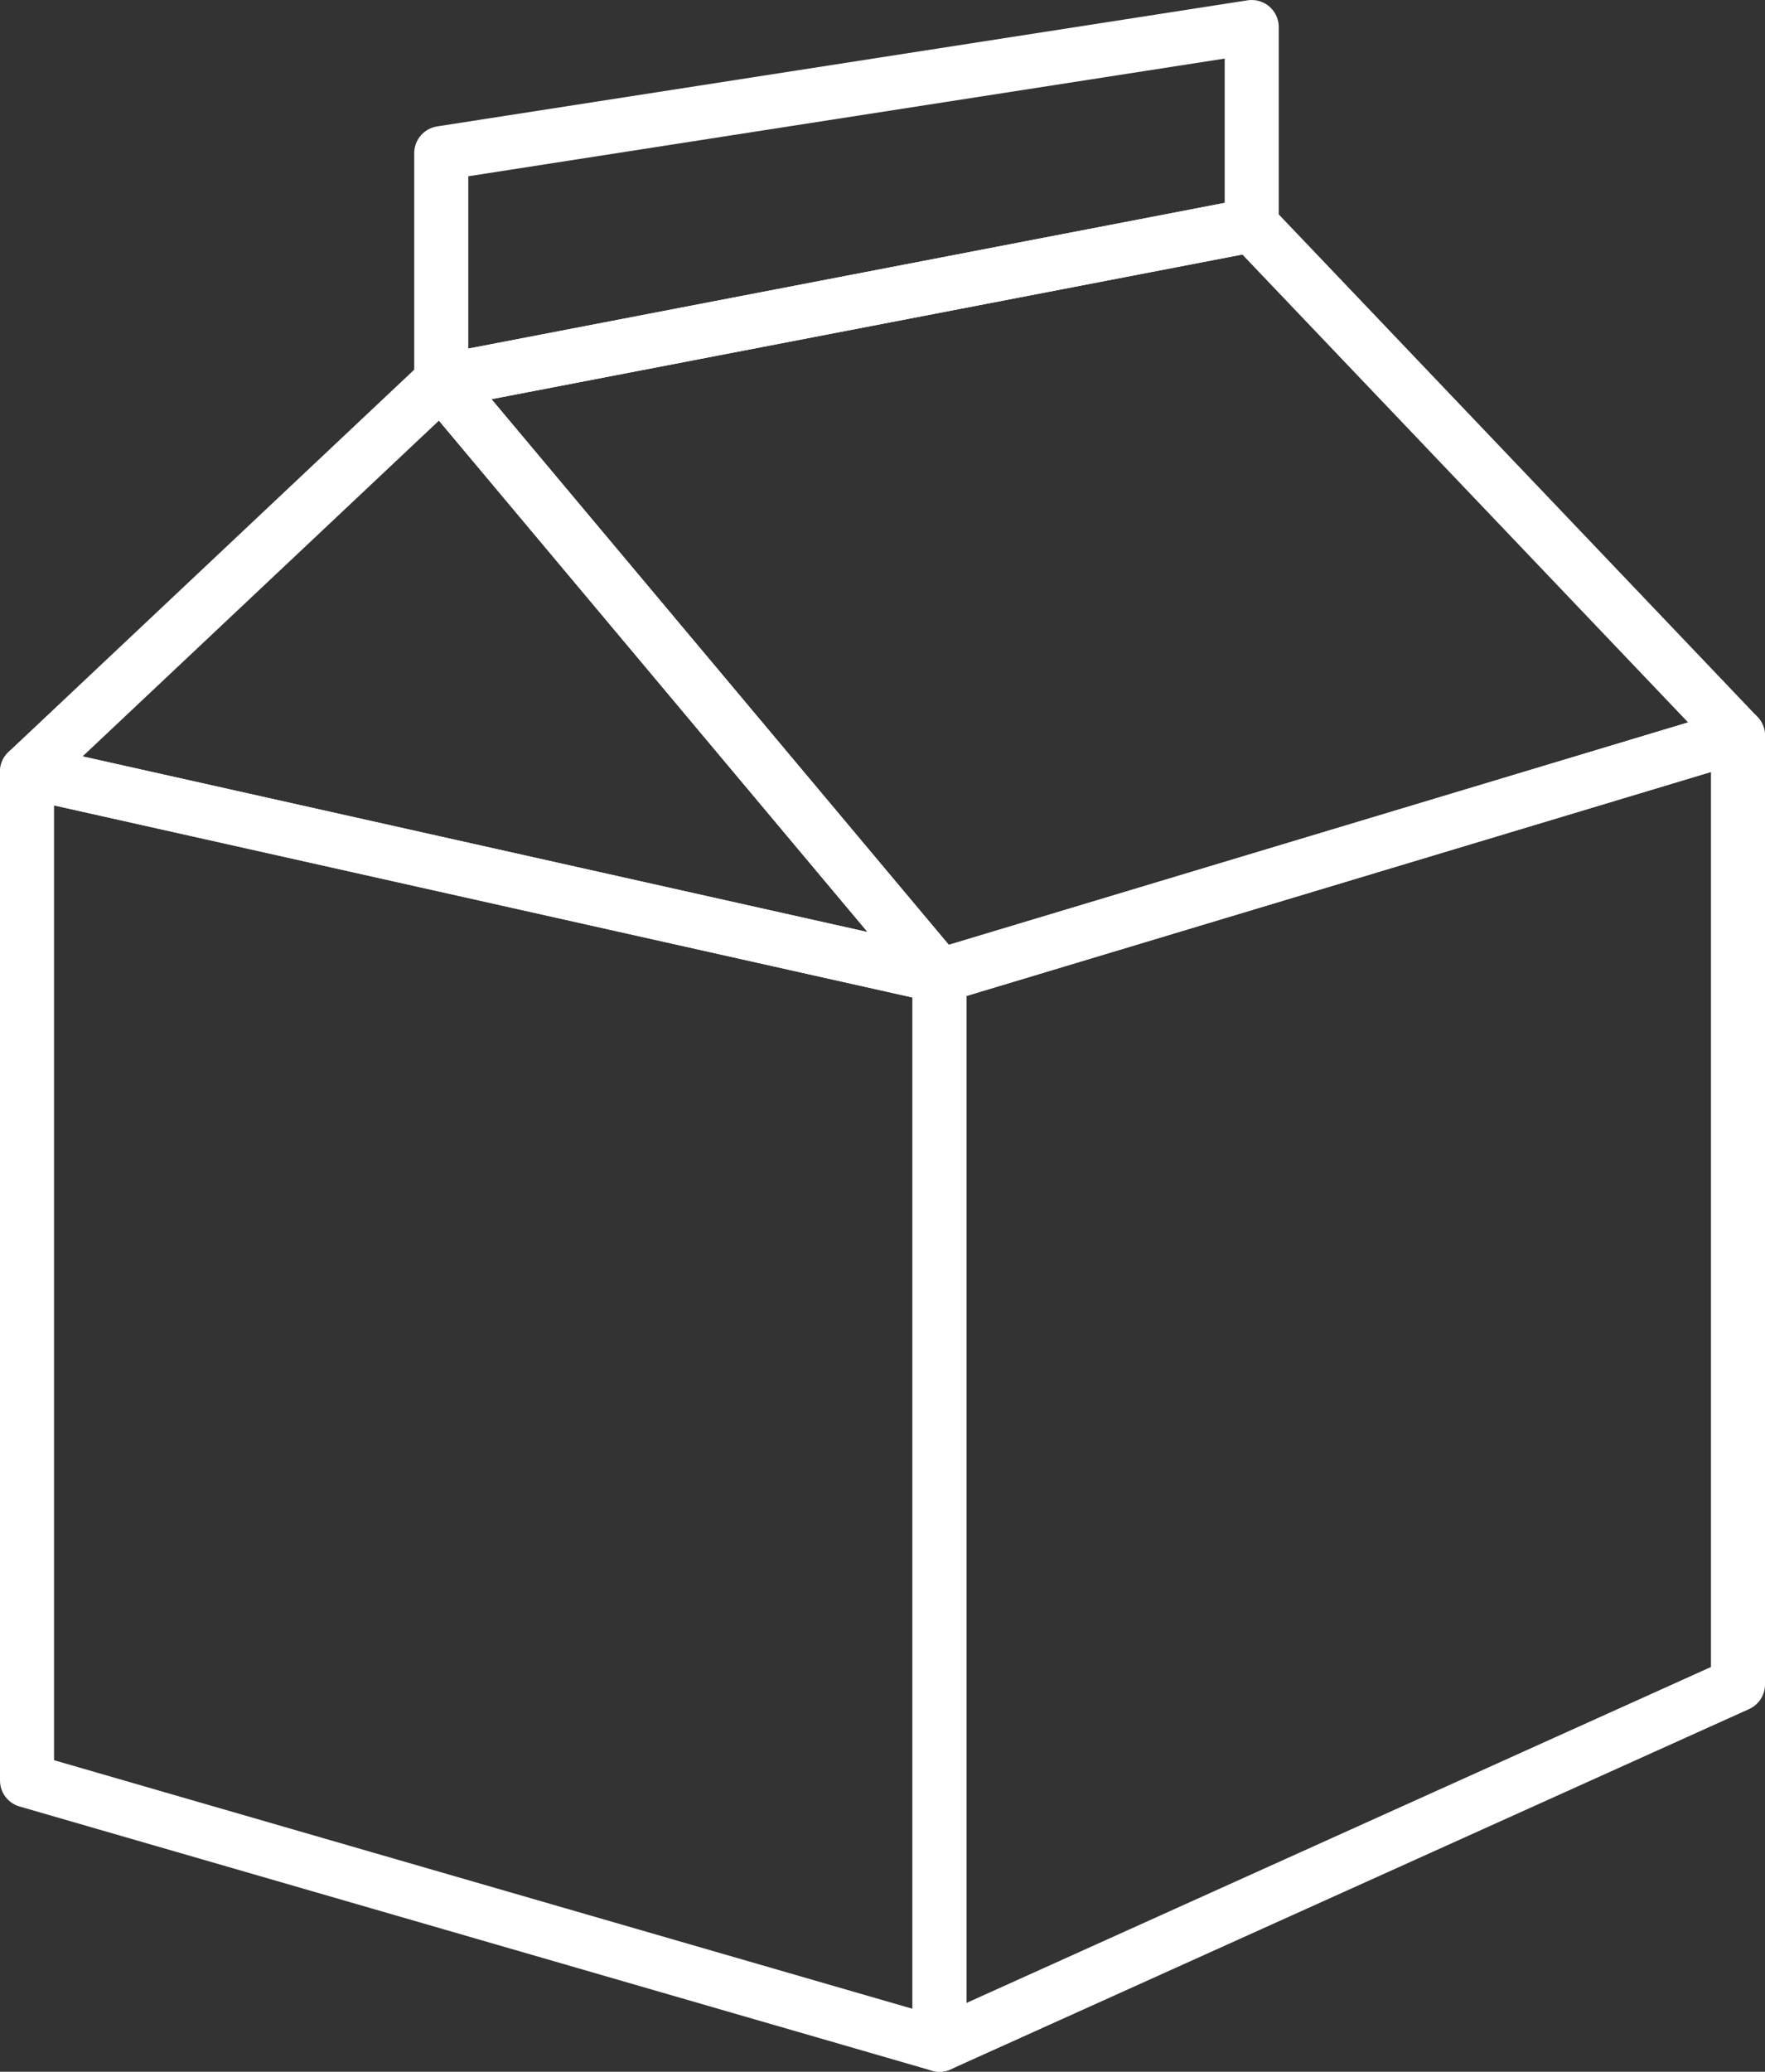
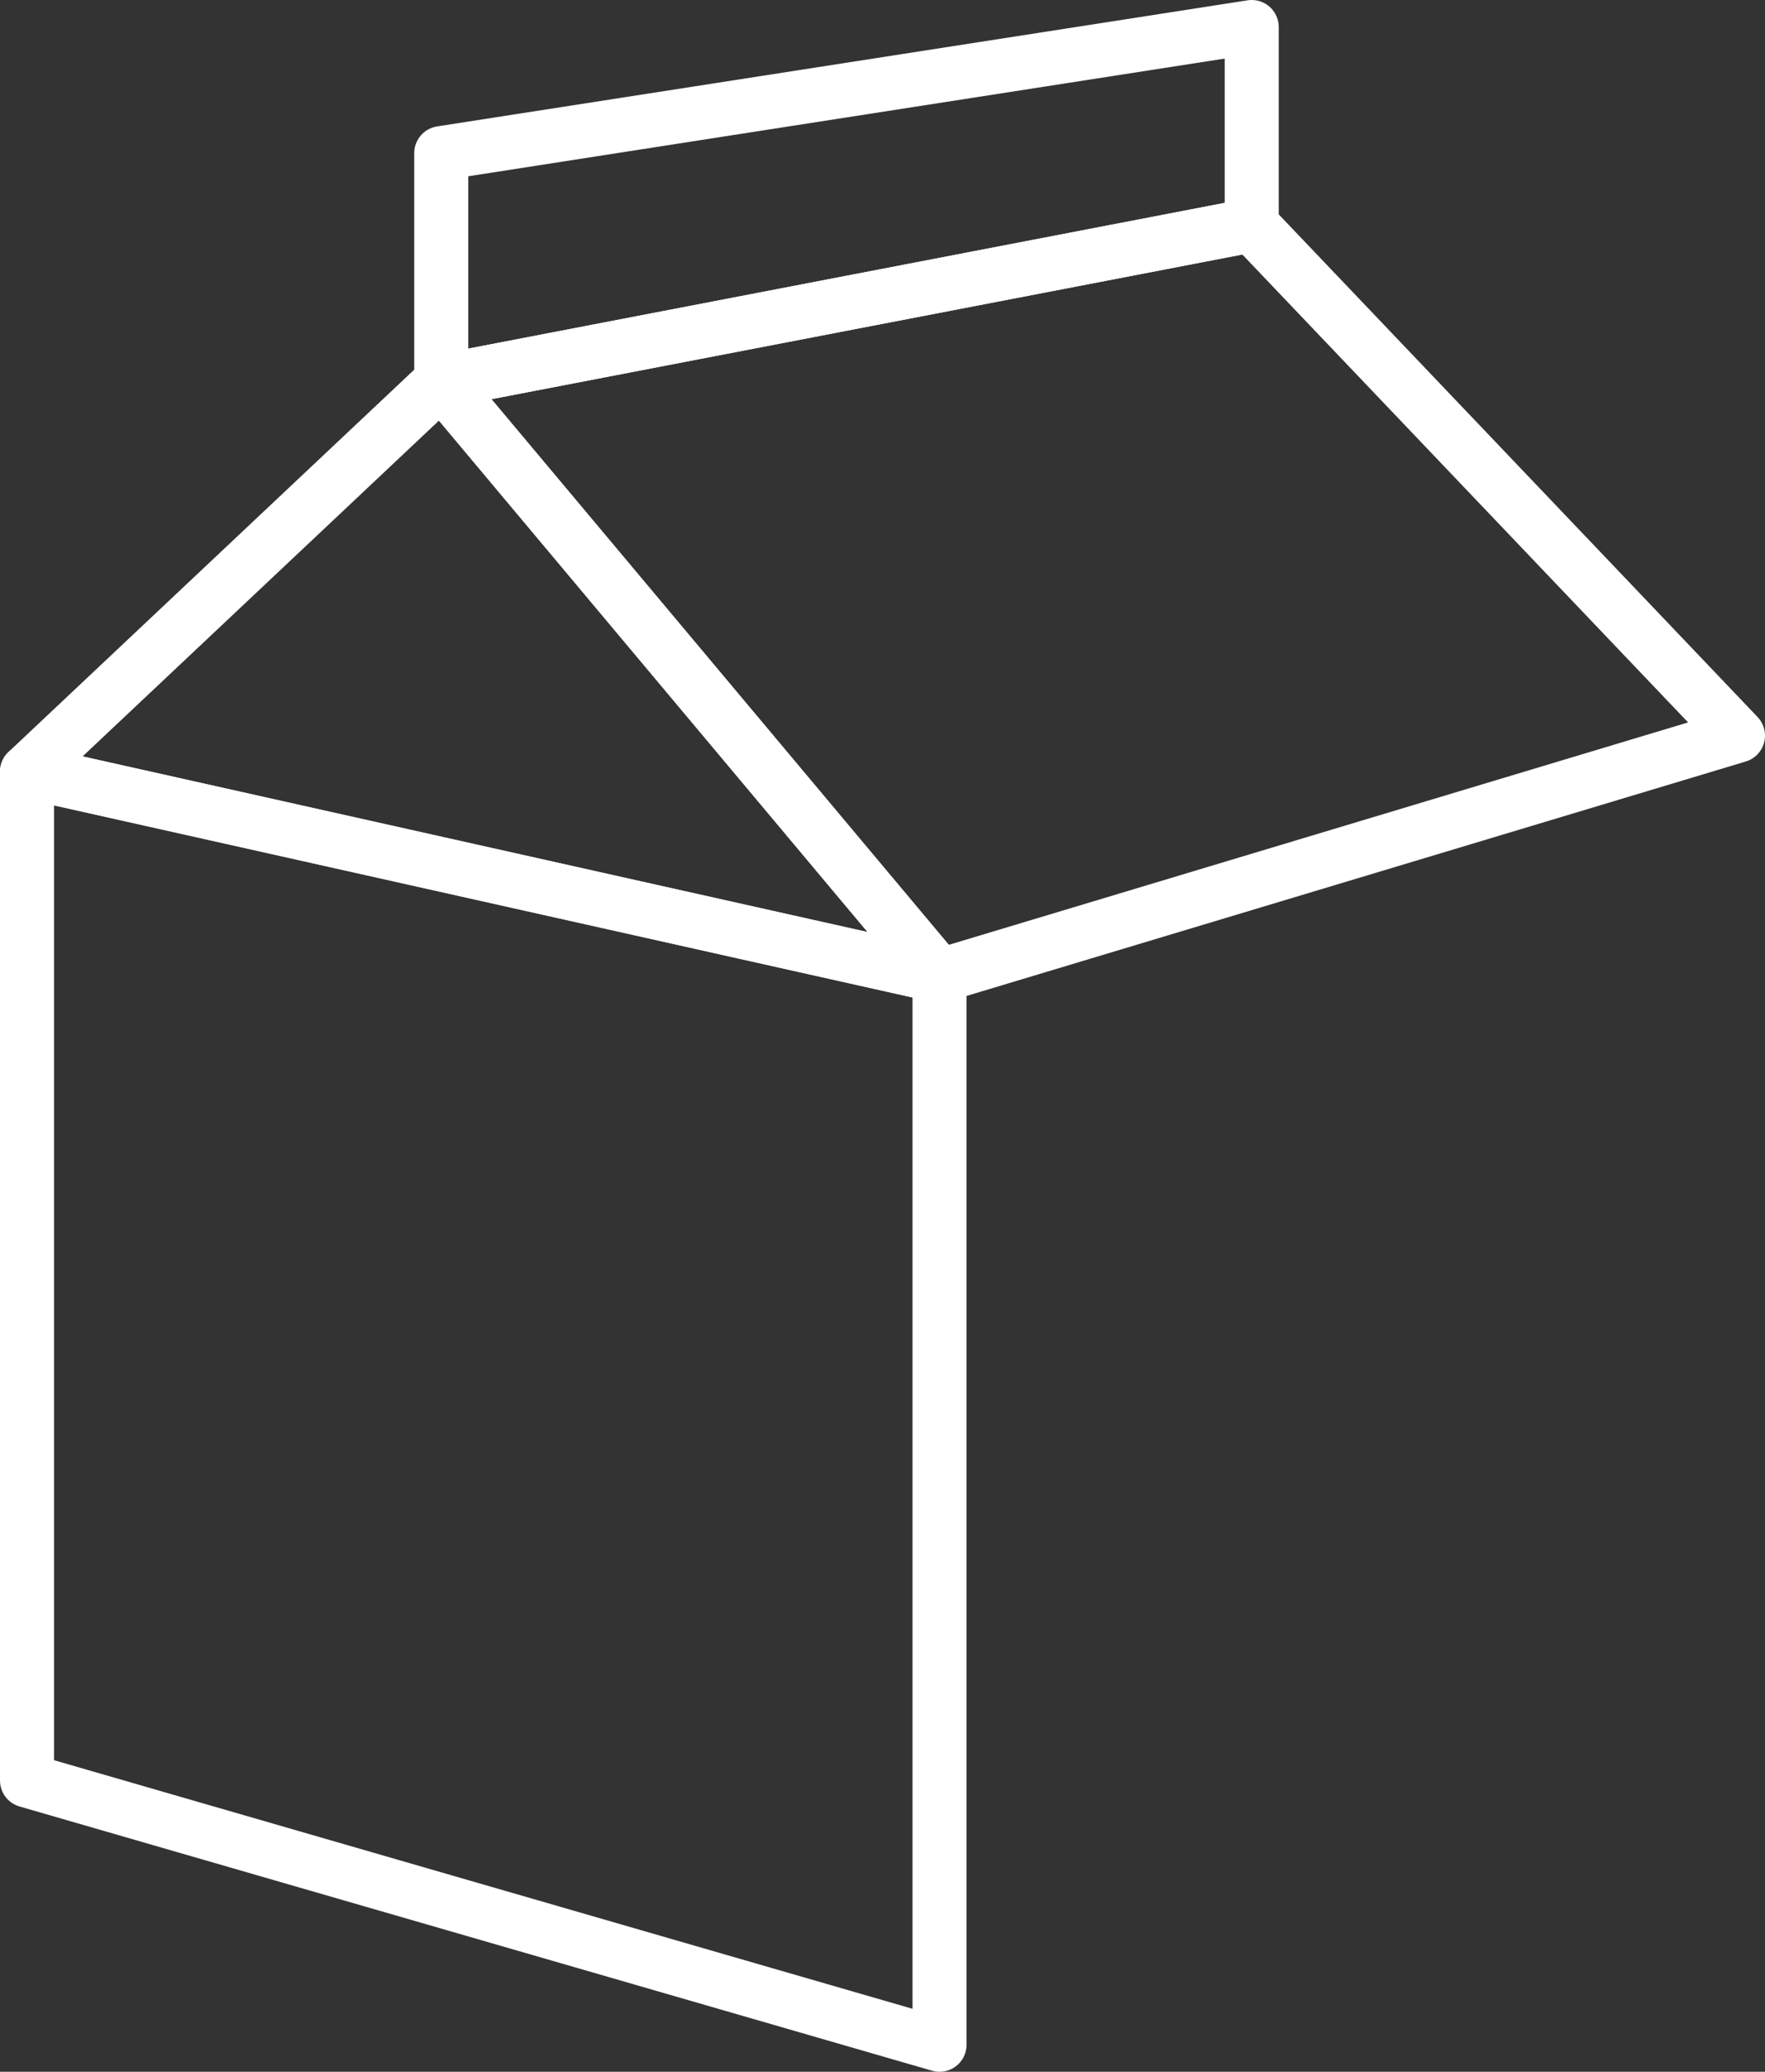
<svg xmlns="http://www.w3.org/2000/svg" id="Layer_1" data-name="Layer 1" viewBox="0 0 98 115">
  <rect x="0" y="0" width="98" height="115" fill="#333333" stroke="none" />
  <defs>
    <style>
      .cls-1 {
        fill: none;
        stroke: #fff;
        stroke-linejoin: round;
        stroke-width: 3px;
      }
    </style>
  </defs>
  <title>package</title>
-   <polygon class="cls-1" points="52.167 54.167 52.167 113.5 96.5 93.5 96.5 40.833 52.167 54.167" />
  <polygon class="cls-1" points="52.167 54.167 1.5 42.833 1.5 98.833 52.167 113.5 52.167 54.167" />
  <polygon class="cls-1" points="96.5 40.833 69.5 12.5 24.5 21.167 52.167 54.167 96.5 40.833" />
  <polygon class="cls-1" points="1.5 42.833 24.5 21.167 52.167 54.167 1.5 42.833" />
  <polygon class="cls-1" points="69.5 12.5 69.5 1.5 24.5 8.5 24.5 21.167 69.5 12.5" />
</svg>